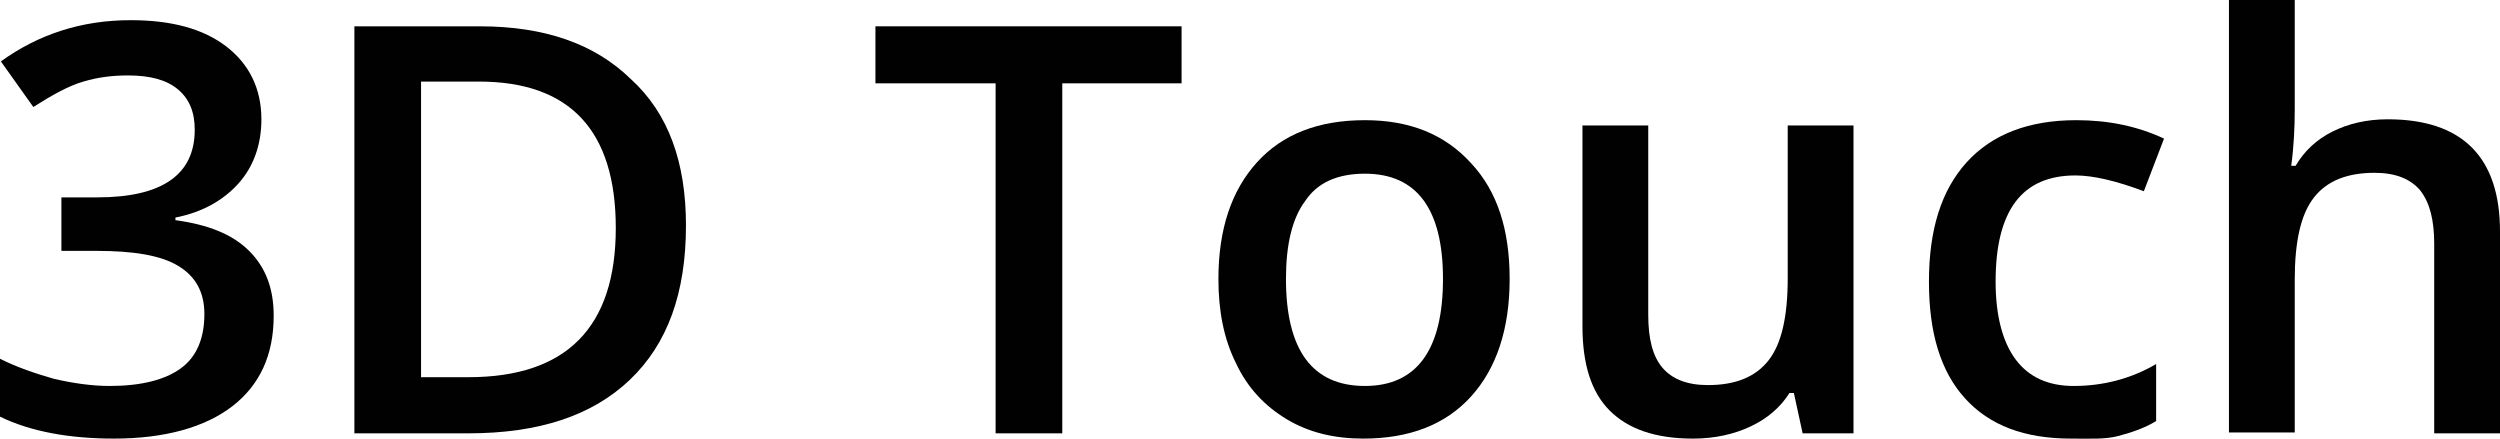
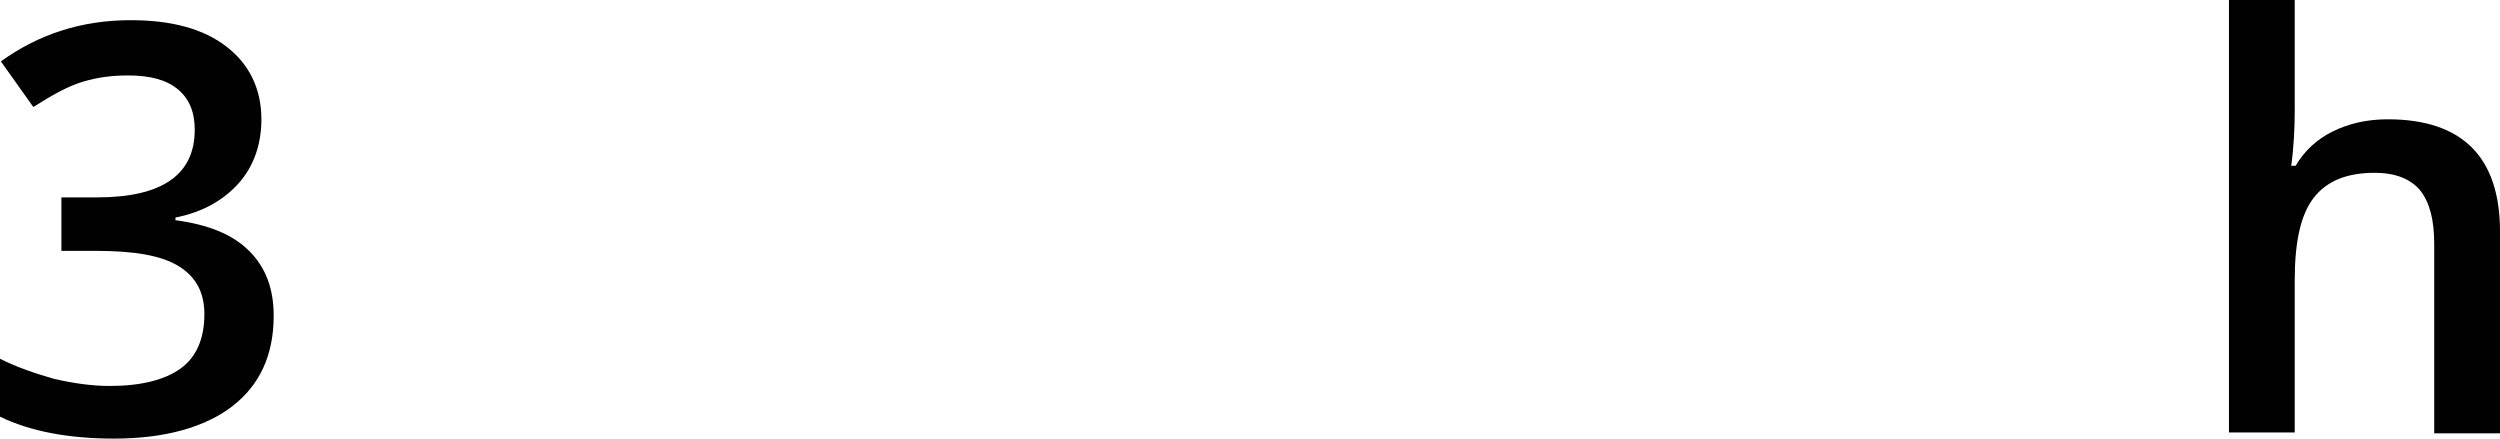
<svg xmlns="http://www.w3.org/2000/svg" version="1.1" id="图层_1" x="0px" y="0px" viewBox="0 0 285 50" style="enable-background:new 0 0 285 50;" xml:space="preserve">
  <style type="text/css">
	.st0{fill:#000100;}
</style>
  <g>
    <path class="st0" d="M29.8,13.6c0,2.9-0.9,5.4-2.6,7.3s-4.1,3.3-7.2,3.9v0.3c3.7,0.5,6.5,1.6,8.4,3.5c1.9,1.9,2.8,4.3,2.8,7.4   c0,4.5-1.6,7.9-4.7,10.3S18.8,50,13,50c-5.1,0-9.5-0.8-13-2.5v-6.6c2,1,4.1,1.7,6.2,2.3c2.2,0.5,4.3,0.8,6.3,0.8   c3.6,0,6.3-0.7,8.1-2c1.8-1.3,2.7-3.4,2.7-6.2c0-2.5-1-4.3-3-5.5c-2-1.2-5.1-1.7-9.3-1.7h-4v-6.1h4.1c7.4,0,11.1-2.6,11.1-7.7   c0-2-0.6-3.5-1.9-4.6s-3.2-1.6-5.7-1.6c-1.8,0-3.4,0.2-5.1,0.7S6,10.8,3.8,12.2L0.1,7c4.3-3.1,9.2-4.7,14.8-4.7c4.7,0,8.3,1,10.9,3   S29.8,10.1,29.8,13.6z" />
-     <path class="st0" d="M78.2,25.7c0,7.7-2.1,13.5-6.4,17.6s-10.4,6.1-18.4,6.1h-13V3h14.3c7.4,0,13.1,2,17.2,6   C76.2,12.9,78.2,18.5,78.2,25.7z M70.2,26c0-11.1-5.2-16.7-15.6-16.7h-6.6V43h5.4C64.6,43,70.2,37.3,70.2,26z" />
-     <path class="st0" d="M121.1,49.4h-7.6V9.5H99.8V3h34.9v6.5h-13.6V49.4z" />
-     <path class="st0" d="M172.1,31.8c0,5.7-1.5,10.2-4.4,13.4c-2.9,3.2-7,4.8-12.3,4.8c-3.3,0-6.2-0.7-8.7-2.2s-4.5-3.6-5.8-6.4   c-1.4-2.8-2-6-2-9.6c0-5.7,1.5-10.1,4.4-13.3c2.9-3.2,7-4.8,12.3-4.8c5.1,0,9.1,1.6,12.1,4.9C170.7,21.8,172.1,26.2,172.1,31.8z    M146.6,31.8c0,8.1,3,12.2,9,12.2c5.9,0,8.9-4.1,8.9-12.2c0-8-3-12-8.9-12c-3.1,0-5.4,1-6.8,3.1C147.3,24.9,146.6,27.9,146.6,31.8z   " />
-     <path class="st0" d="M205.5,49.4l-1-4.6H204c-1,1.6-2.5,2.9-4.4,3.8c-1.9,0.9-4.1,1.4-6.6,1.4c-4.3,0-7.4-1.1-9.5-3.2   c-2.1-2.1-3.1-5.3-3.1-9.6V14.3h7.5v21.6c0,2.7,0.5,4.7,1.6,6c1.1,1.3,2.8,2,5.2,2c3.1,0,5.4-0.9,6.9-2.8c1.5-1.9,2.2-5,2.2-9.4   V14.3h7.5v35.1H205.5z" />
-     <path class="st0" d="M236.1,50c-5.3,0-9.3-1.5-12.1-4.6s-4.1-7.5-4.1-13.3c0-5.9,1.4-10.4,4.3-13.6s7.1-4.8,12.5-4.8   c3.7,0,7,0.7,10,2.1l-2.3,6c-3.2-1.2-5.8-1.8-7.8-1.8c-6.1,0-9.1,4-9.1,12.1c0,3.9,0.8,6.9,2.3,8.9c1.5,2,3.7,3,6.6,3   c3.3,0,6.5-0.8,9.4-2.5v6.5c-1.3,0.8-2.8,1.3-4.3,1.7S238.3,50,236.1,50z" />
    <path class="st0" d="M285,49.4h-7.5V27.8c0-2.7-0.5-4.7-1.6-6.1c-1.1-1.3-2.8-2-5.2-2c-3.1,0-5.4,0.9-6.9,2.8   c-1.5,1.9-2.2,5-2.2,9.4v17.4h-7.5V0h7.5v12.5c0,2-0.1,4.2-0.4,6.4h0.5c1-1.7,2.4-3,4.2-3.9c1.8-0.9,3.9-1.4,6.3-1.4   c8.5,0,12.8,4.3,12.8,12.8V49.4z" />
  </g>
</svg>